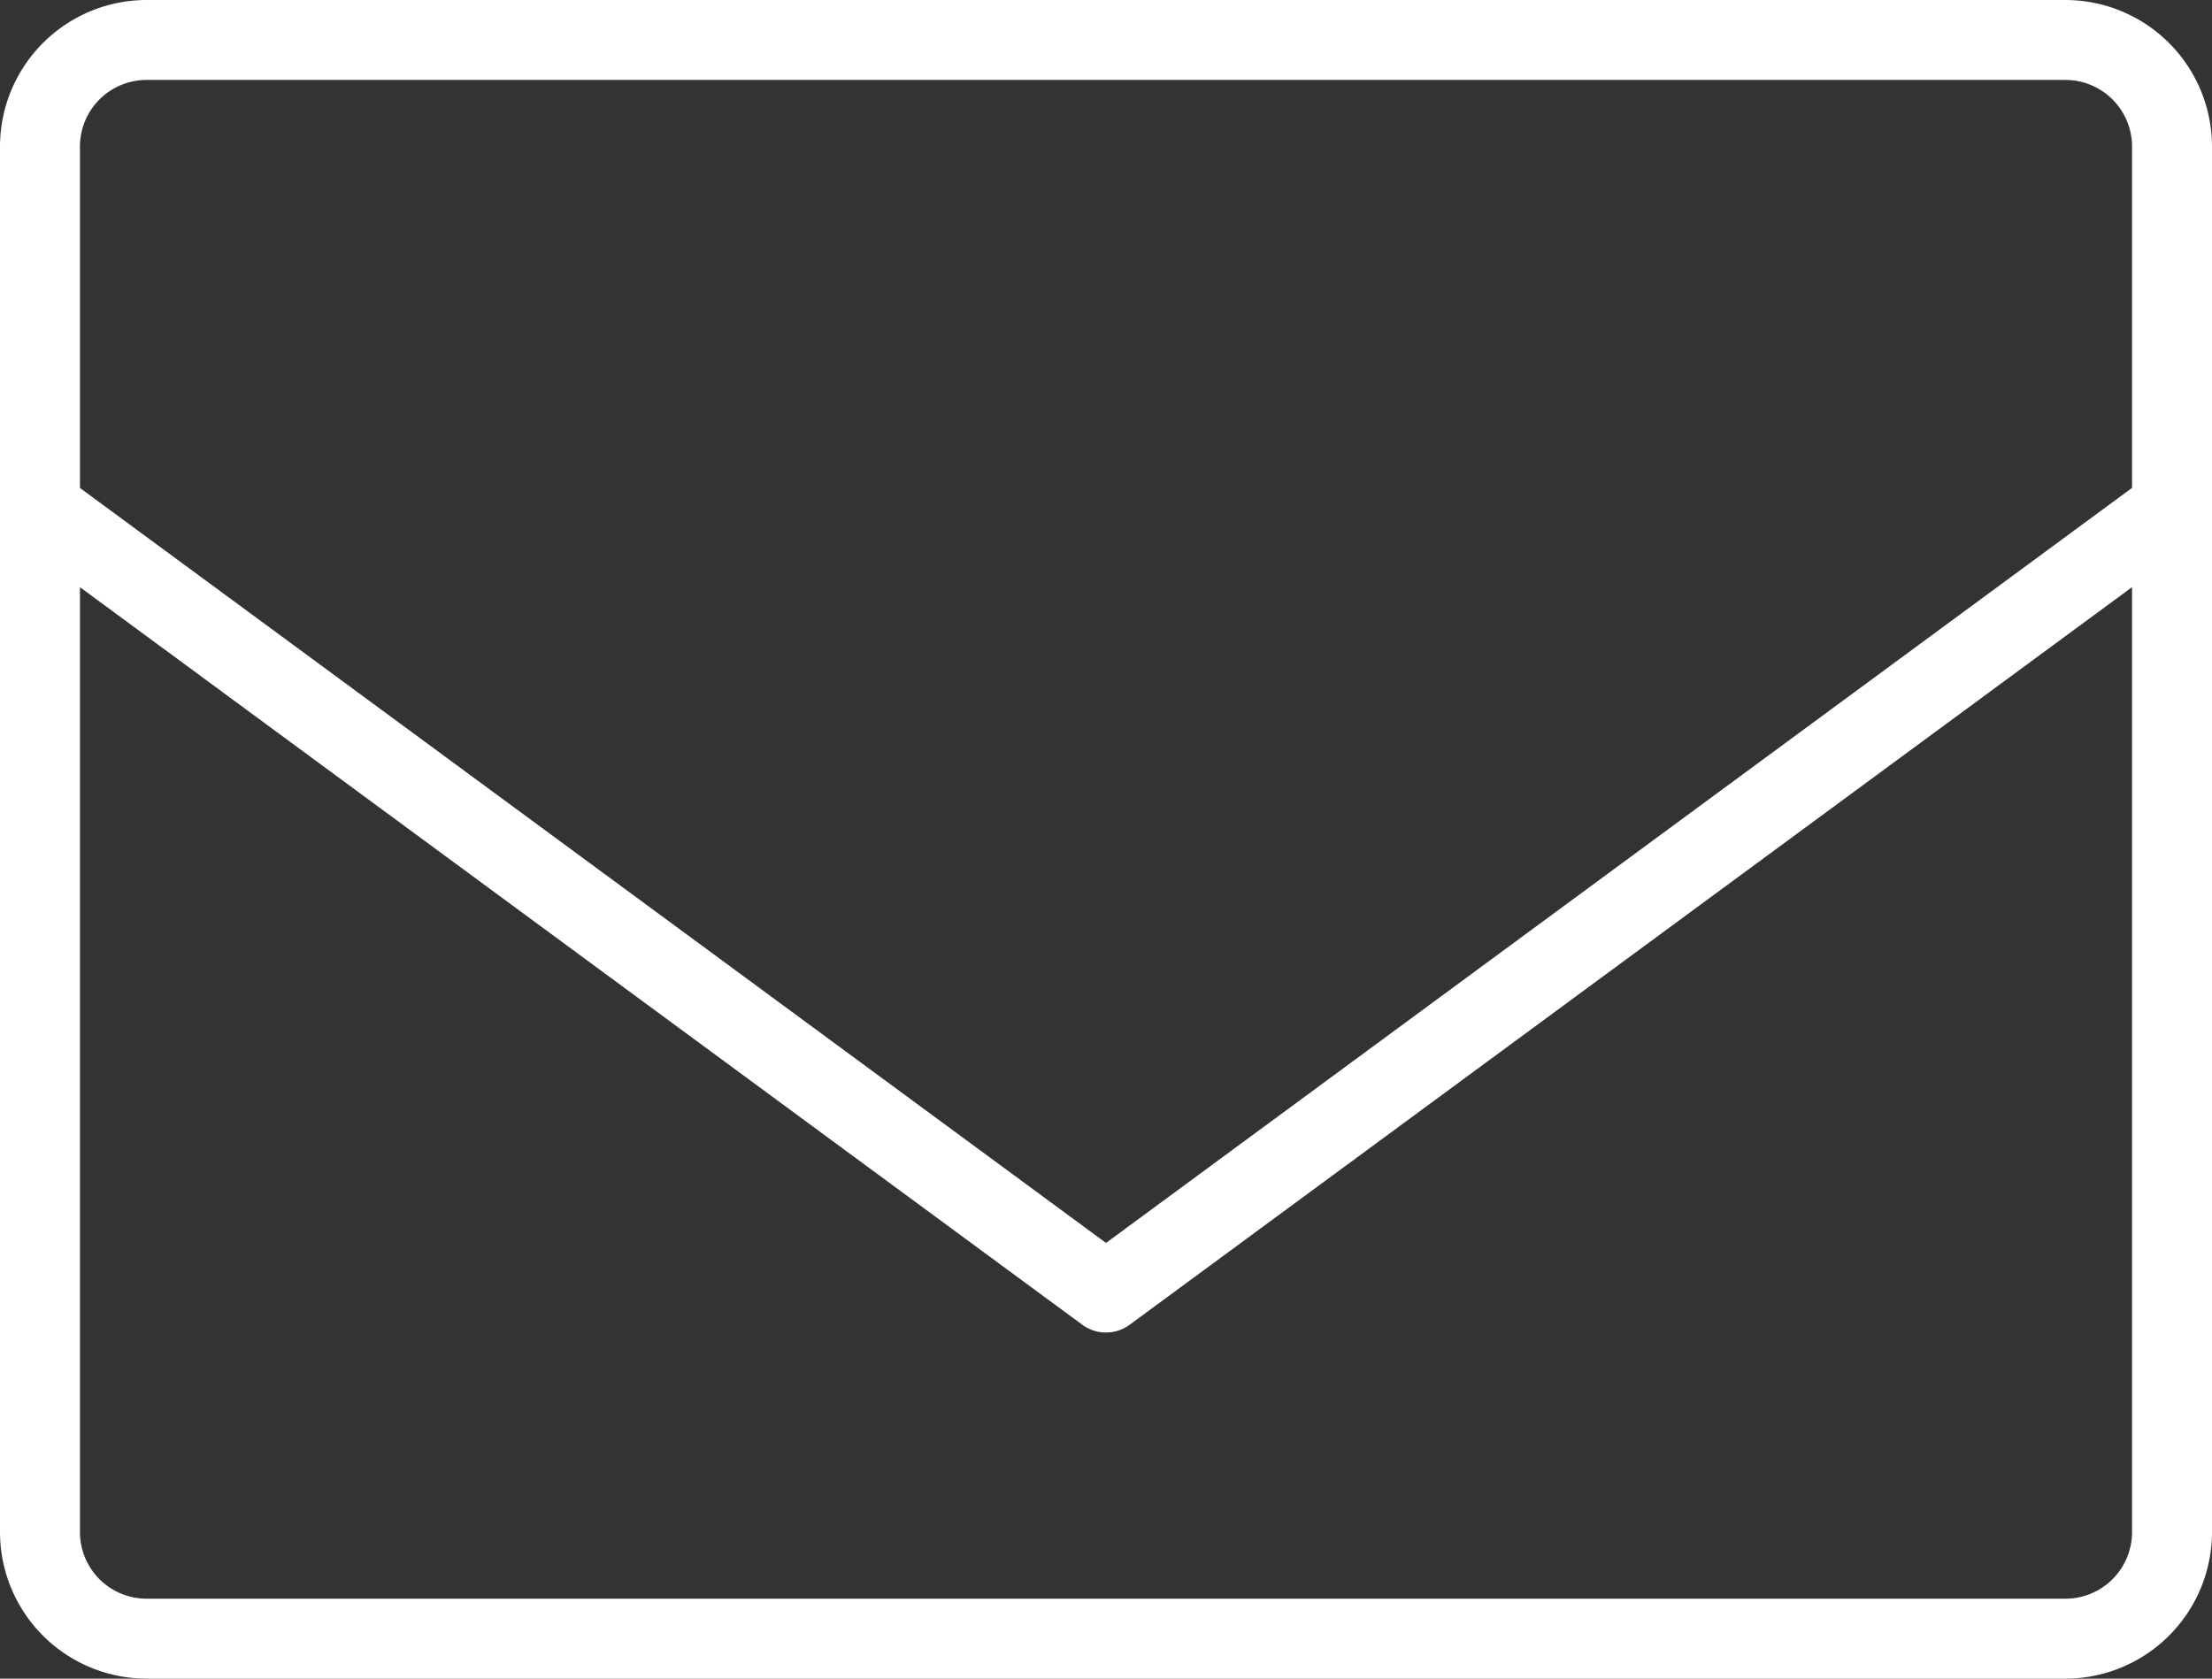
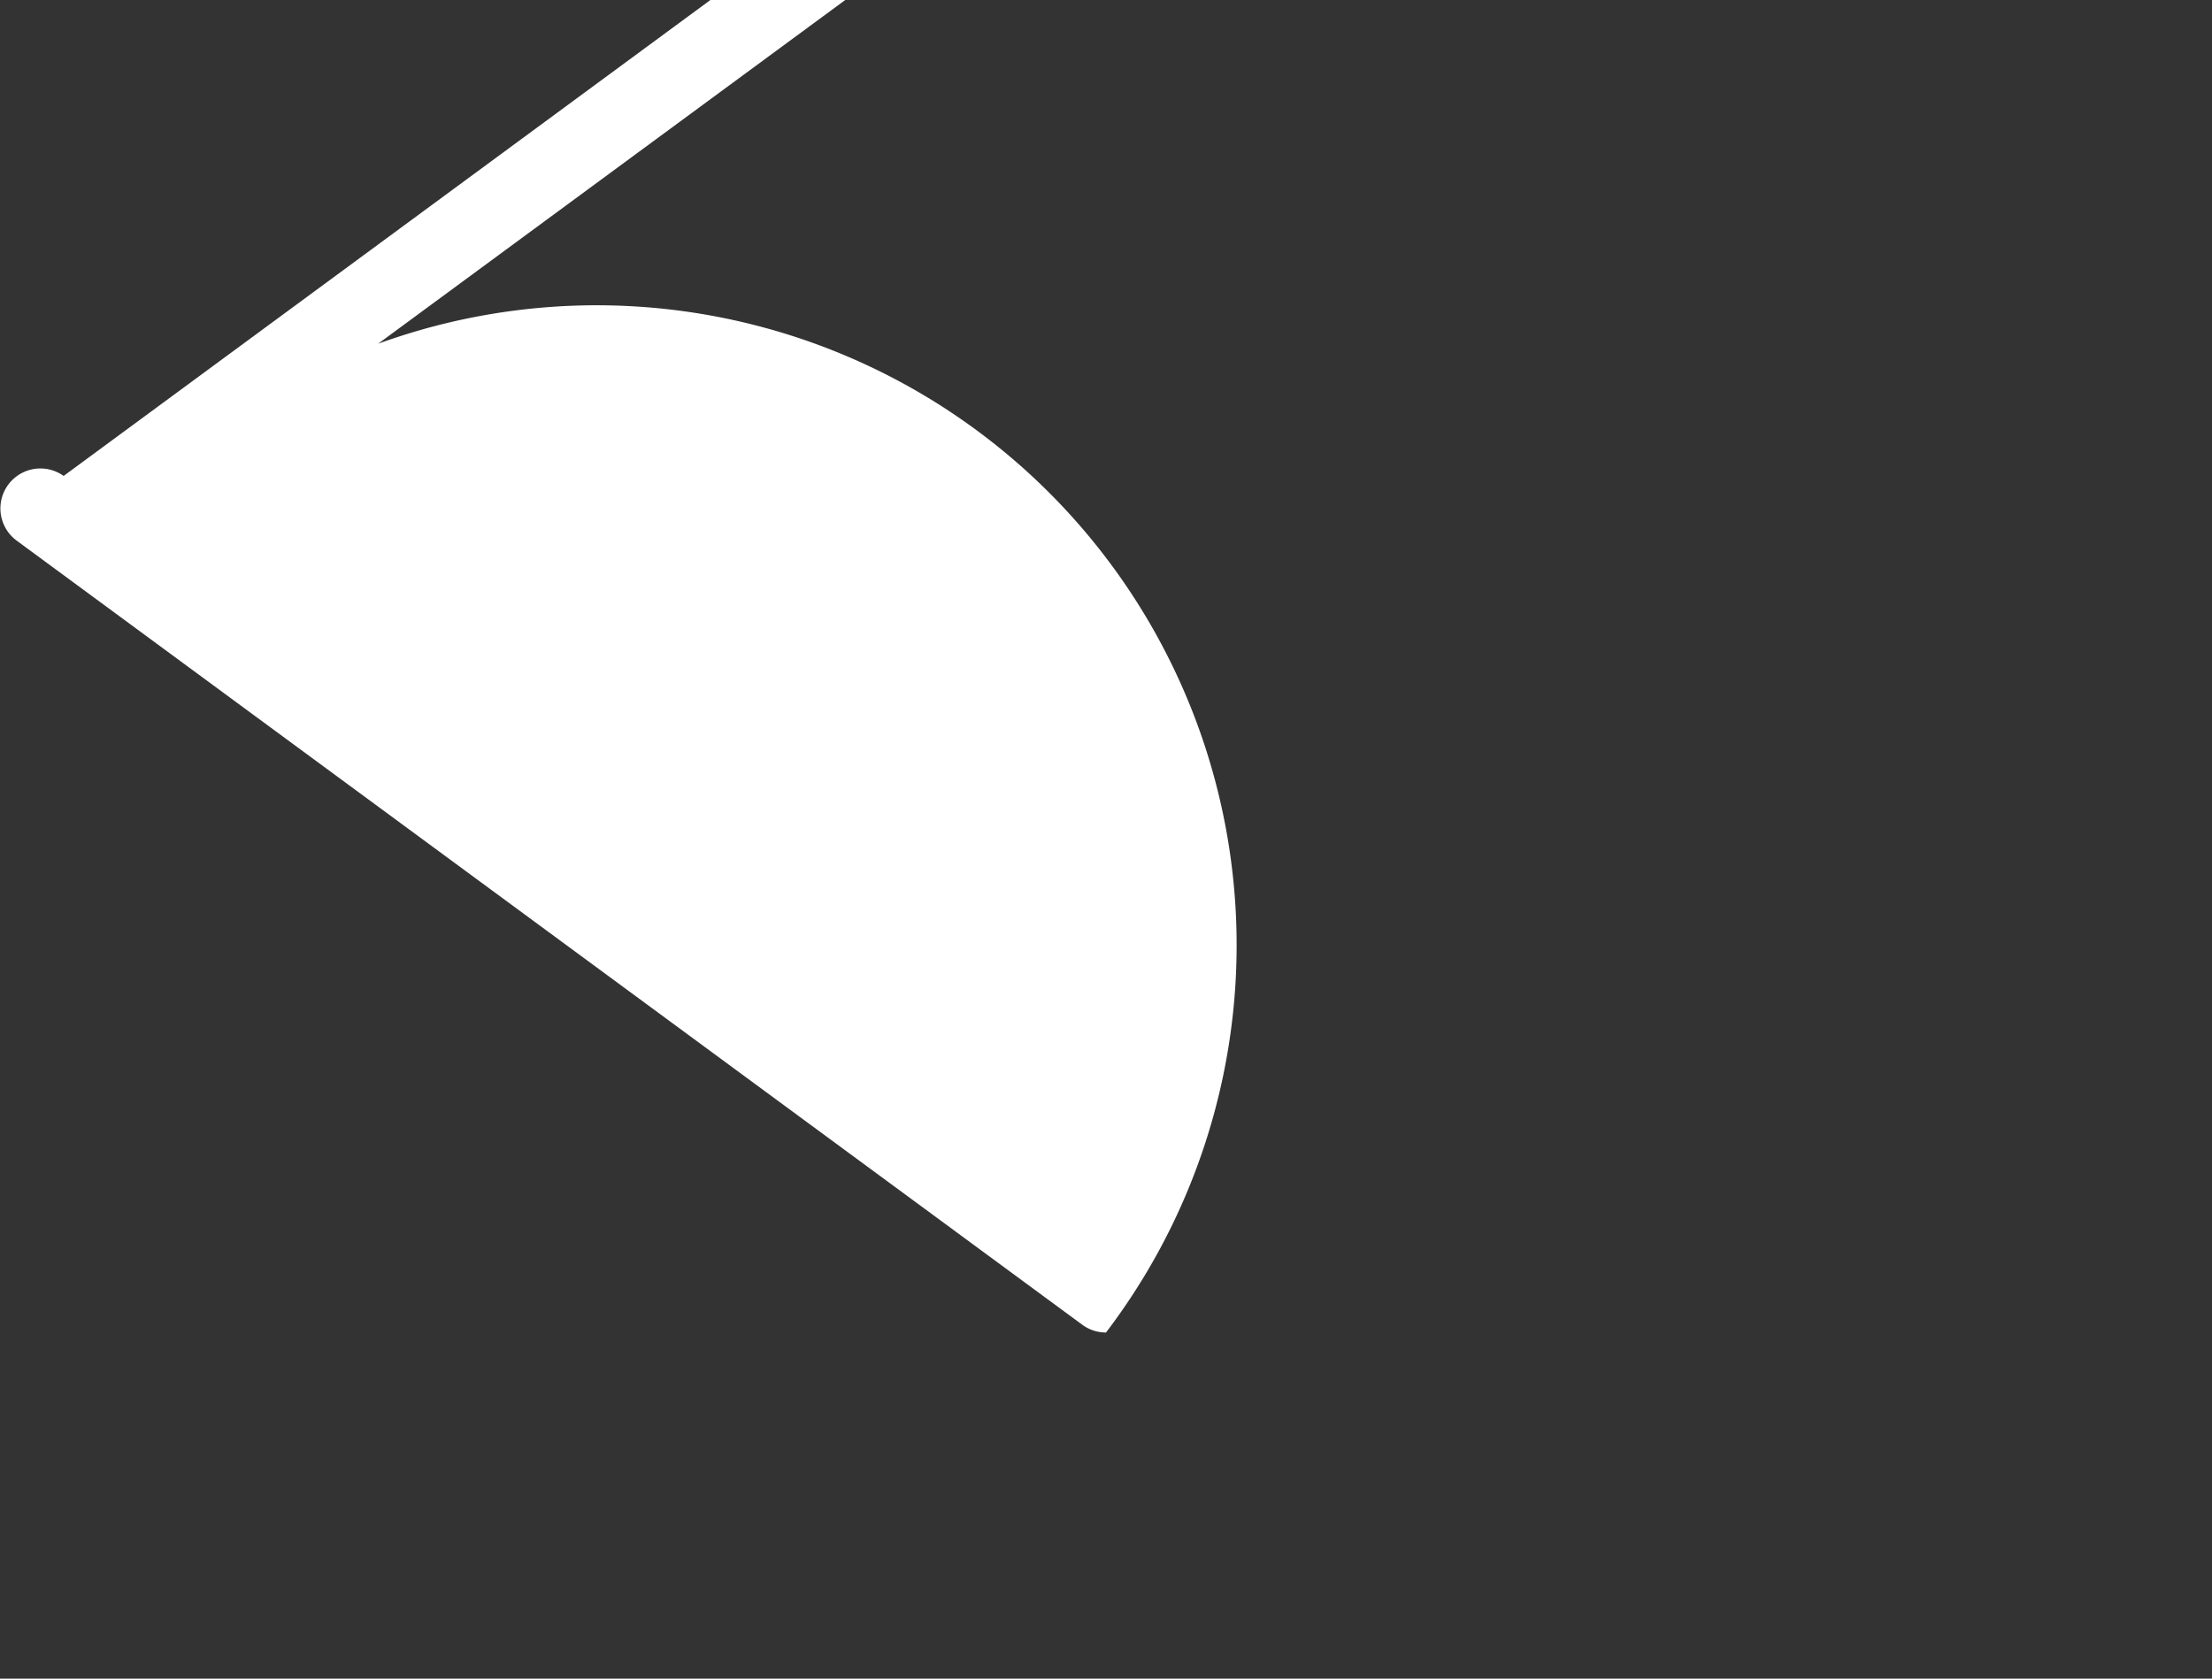
<svg xmlns="http://www.w3.org/2000/svg" width="41.5" height="31.5" viewBox="0 0 41.5 31.5">
  <rect x="0" y="0" width="41.5" height="31.5" fill="#333333" stroke="none" />
  <defs>
    <style>.a{fill:#fff;}</style>
  </defs>
  <g transform="translate(-1187.25 -681.629)">
-     <path class="a" d="M2-.75H38A2.753,2.753,0,0,1,40.75,2V28A2.753,2.753,0,0,1,38,30.75H2A2.753,2.753,0,0,1-.75,28V2A2.753,2.753,0,0,1,2-.75Zm36,30A1.251,1.251,0,0,0,39.25,28V2A1.251,1.251,0,0,0,38,.75H2A1.251,1.251,0,0,0,.75,2V28A1.251,1.251,0,0,0,2,29.25Z" transform="translate(1188 682.379)" />
-     <path class="a" d="M1208,706.634a.749.749,0,0,1-.445-.146l-20-14.72a.75.75,0,0,1,.889-1.208L1208,704.953l19.555-14.393a.75.75,0,0,1,.889,1.208l-20,14.72A.749.749,0,0,1,1208,706.634Z" />
+     <path class="a" d="M1208,706.634a.749.749,0,0,1-.445-.146l-20-14.72a.75.75,0,0,1,.889-1.208l19.555-14.393a.75.75,0,0,1,.889,1.208l-20,14.72A.749.749,0,0,1,1208,706.634Z" />
  </g>
</svg>